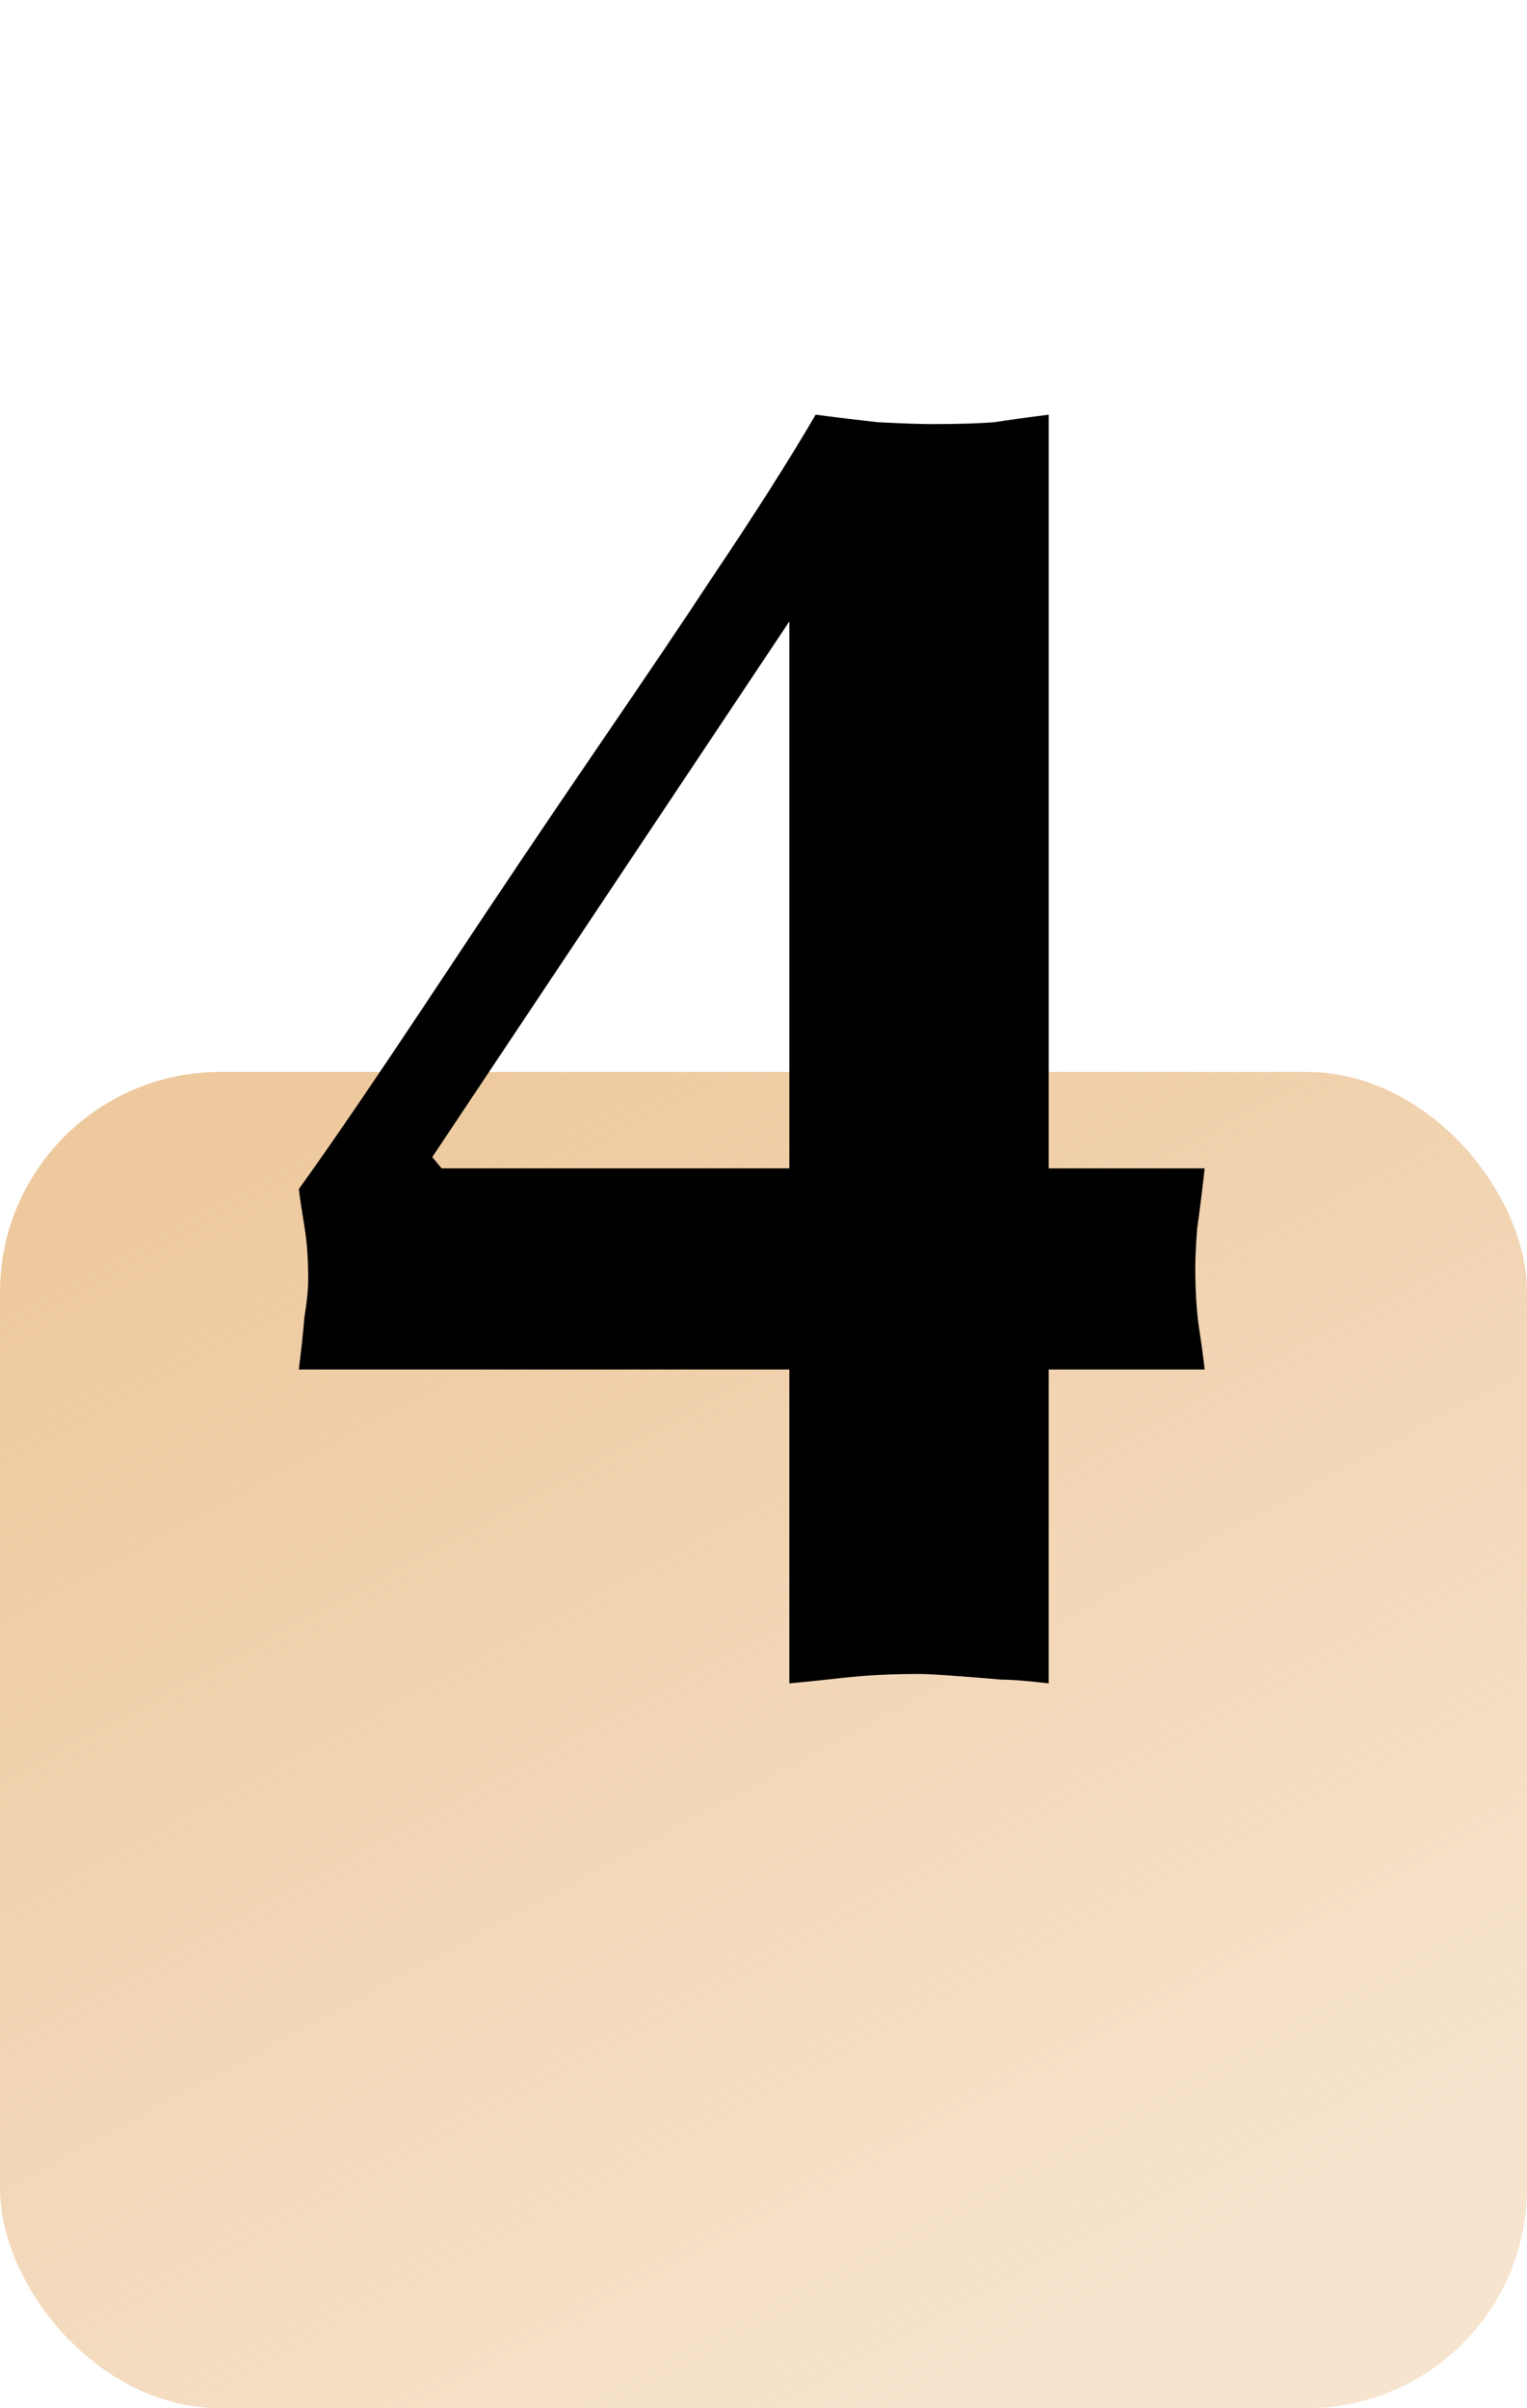
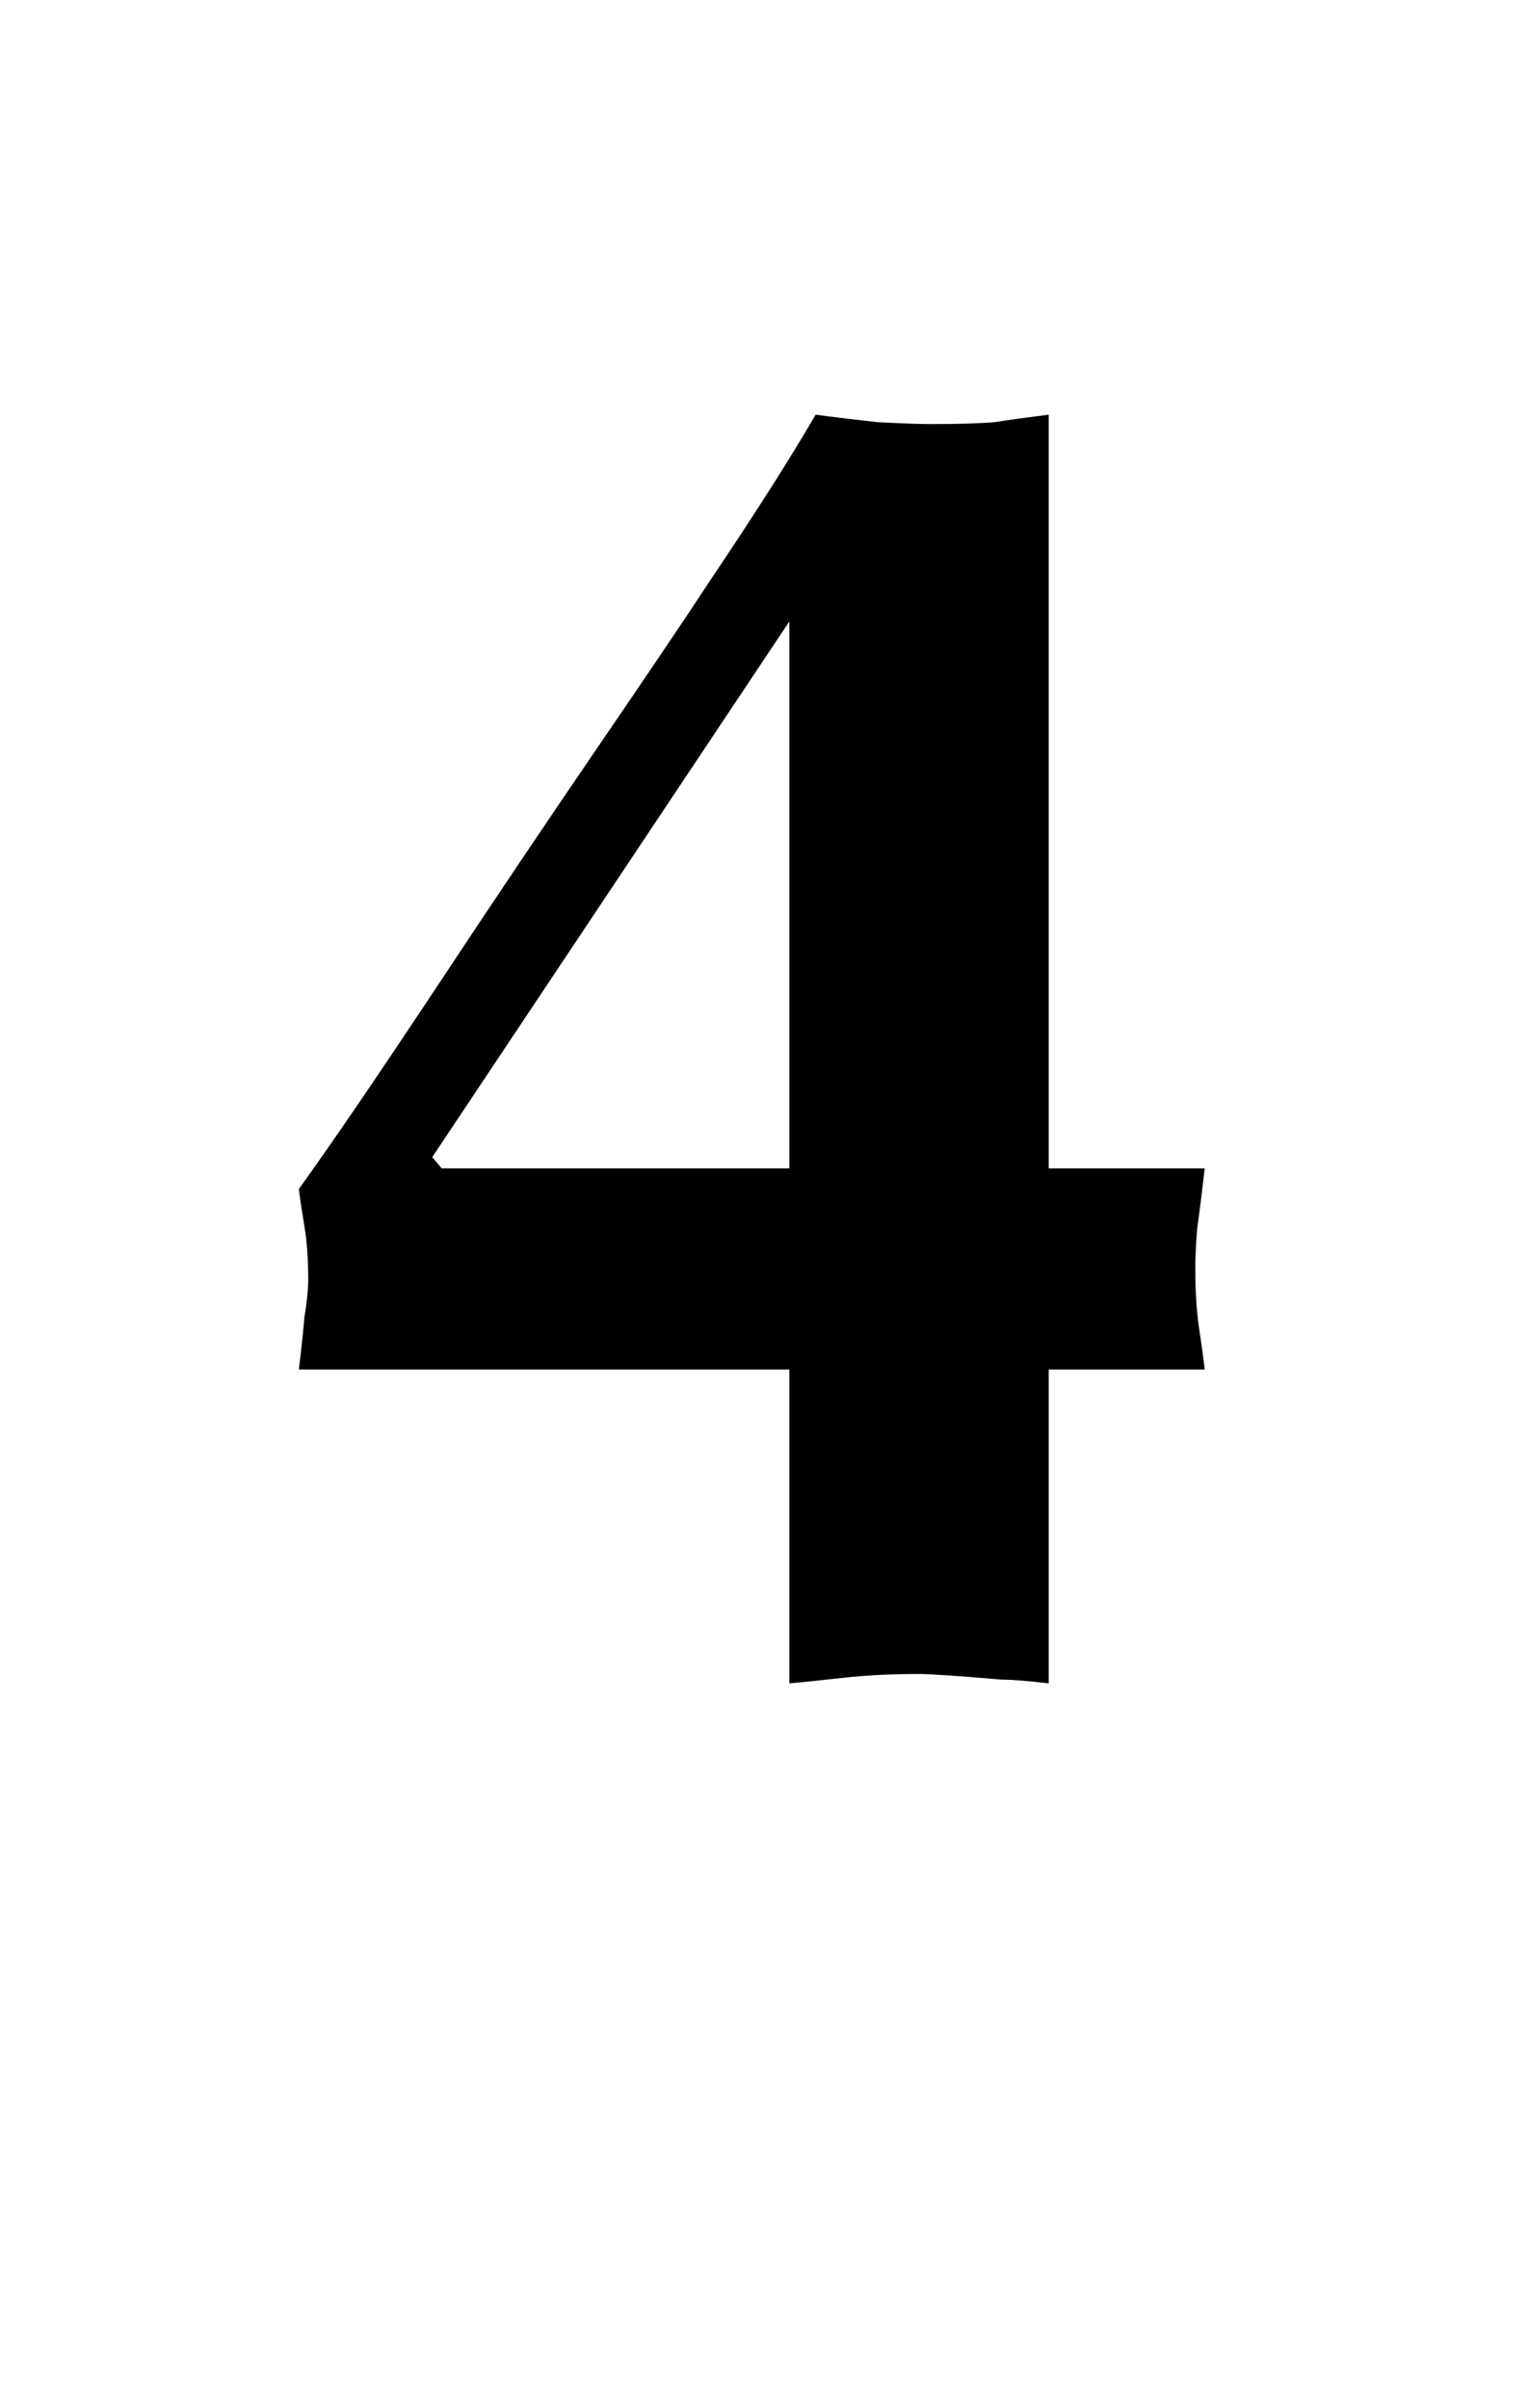
<svg xmlns="http://www.w3.org/2000/svg" width="104" height="164" viewBox="0 0 104 164" fill="none">
-   <rect y="73" width="104" height="91" rx="15" fill="url(#paint0_linear_11_111)" />
  <path d="M82.048 93.264H71.424V114.64C69.973 114.469 68.907 114.384 68.224 114.384C65.237 114.128 63.36 114 62.592 114C60.715 114 59.008 114.085 57.472 114.256C55.936 114.427 54.699 114.555 53.76 114.64V93.264H20.352C20.523 91.899 20.651 90.704 20.736 89.68C20.907 88.656 20.992 87.803 20.992 87.12C20.992 85.755 20.907 84.56 20.736 83.536C20.565 82.512 20.437 81.659 20.352 80.976C22.571 77.904 25.856 73.083 30.208 66.512C33.707 61.221 37.205 56.016 40.704 50.896C44.203 45.776 46.763 41.979 48.384 39.504C51.371 35.067 53.76 31.312 55.552 28.24C56.832 28.411 58.24 28.581 59.776 28.752C61.397 28.837 62.635 28.88 63.488 28.88C65.28 28.88 66.688 28.837 67.712 28.752C68.821 28.581 70.059 28.411 71.424 28.24V79.568H82.048C81.877 81.104 81.707 82.469 81.536 83.664C81.451 84.773 81.408 85.669 81.408 86.352C81.408 87.888 81.493 89.253 81.664 90.448C81.835 91.557 81.963 92.496 82.048 93.264ZM53.76 79.568V42.32L29.44 78.8L30.08 79.568H53.76Z" fill="black" />
  <defs>
    <linearGradient id="paint0_linear_11_111" x1="36.873" y1="67.843" x2="84.076" y2="155.511" gradientUnits="userSpaceOnUse">
      <stop stop-color="#EEC99E" />
      <stop offset="1" stop-color="#EEC99E" stop-opacity="0.5" />
    </linearGradient>
  </defs>
</svg>